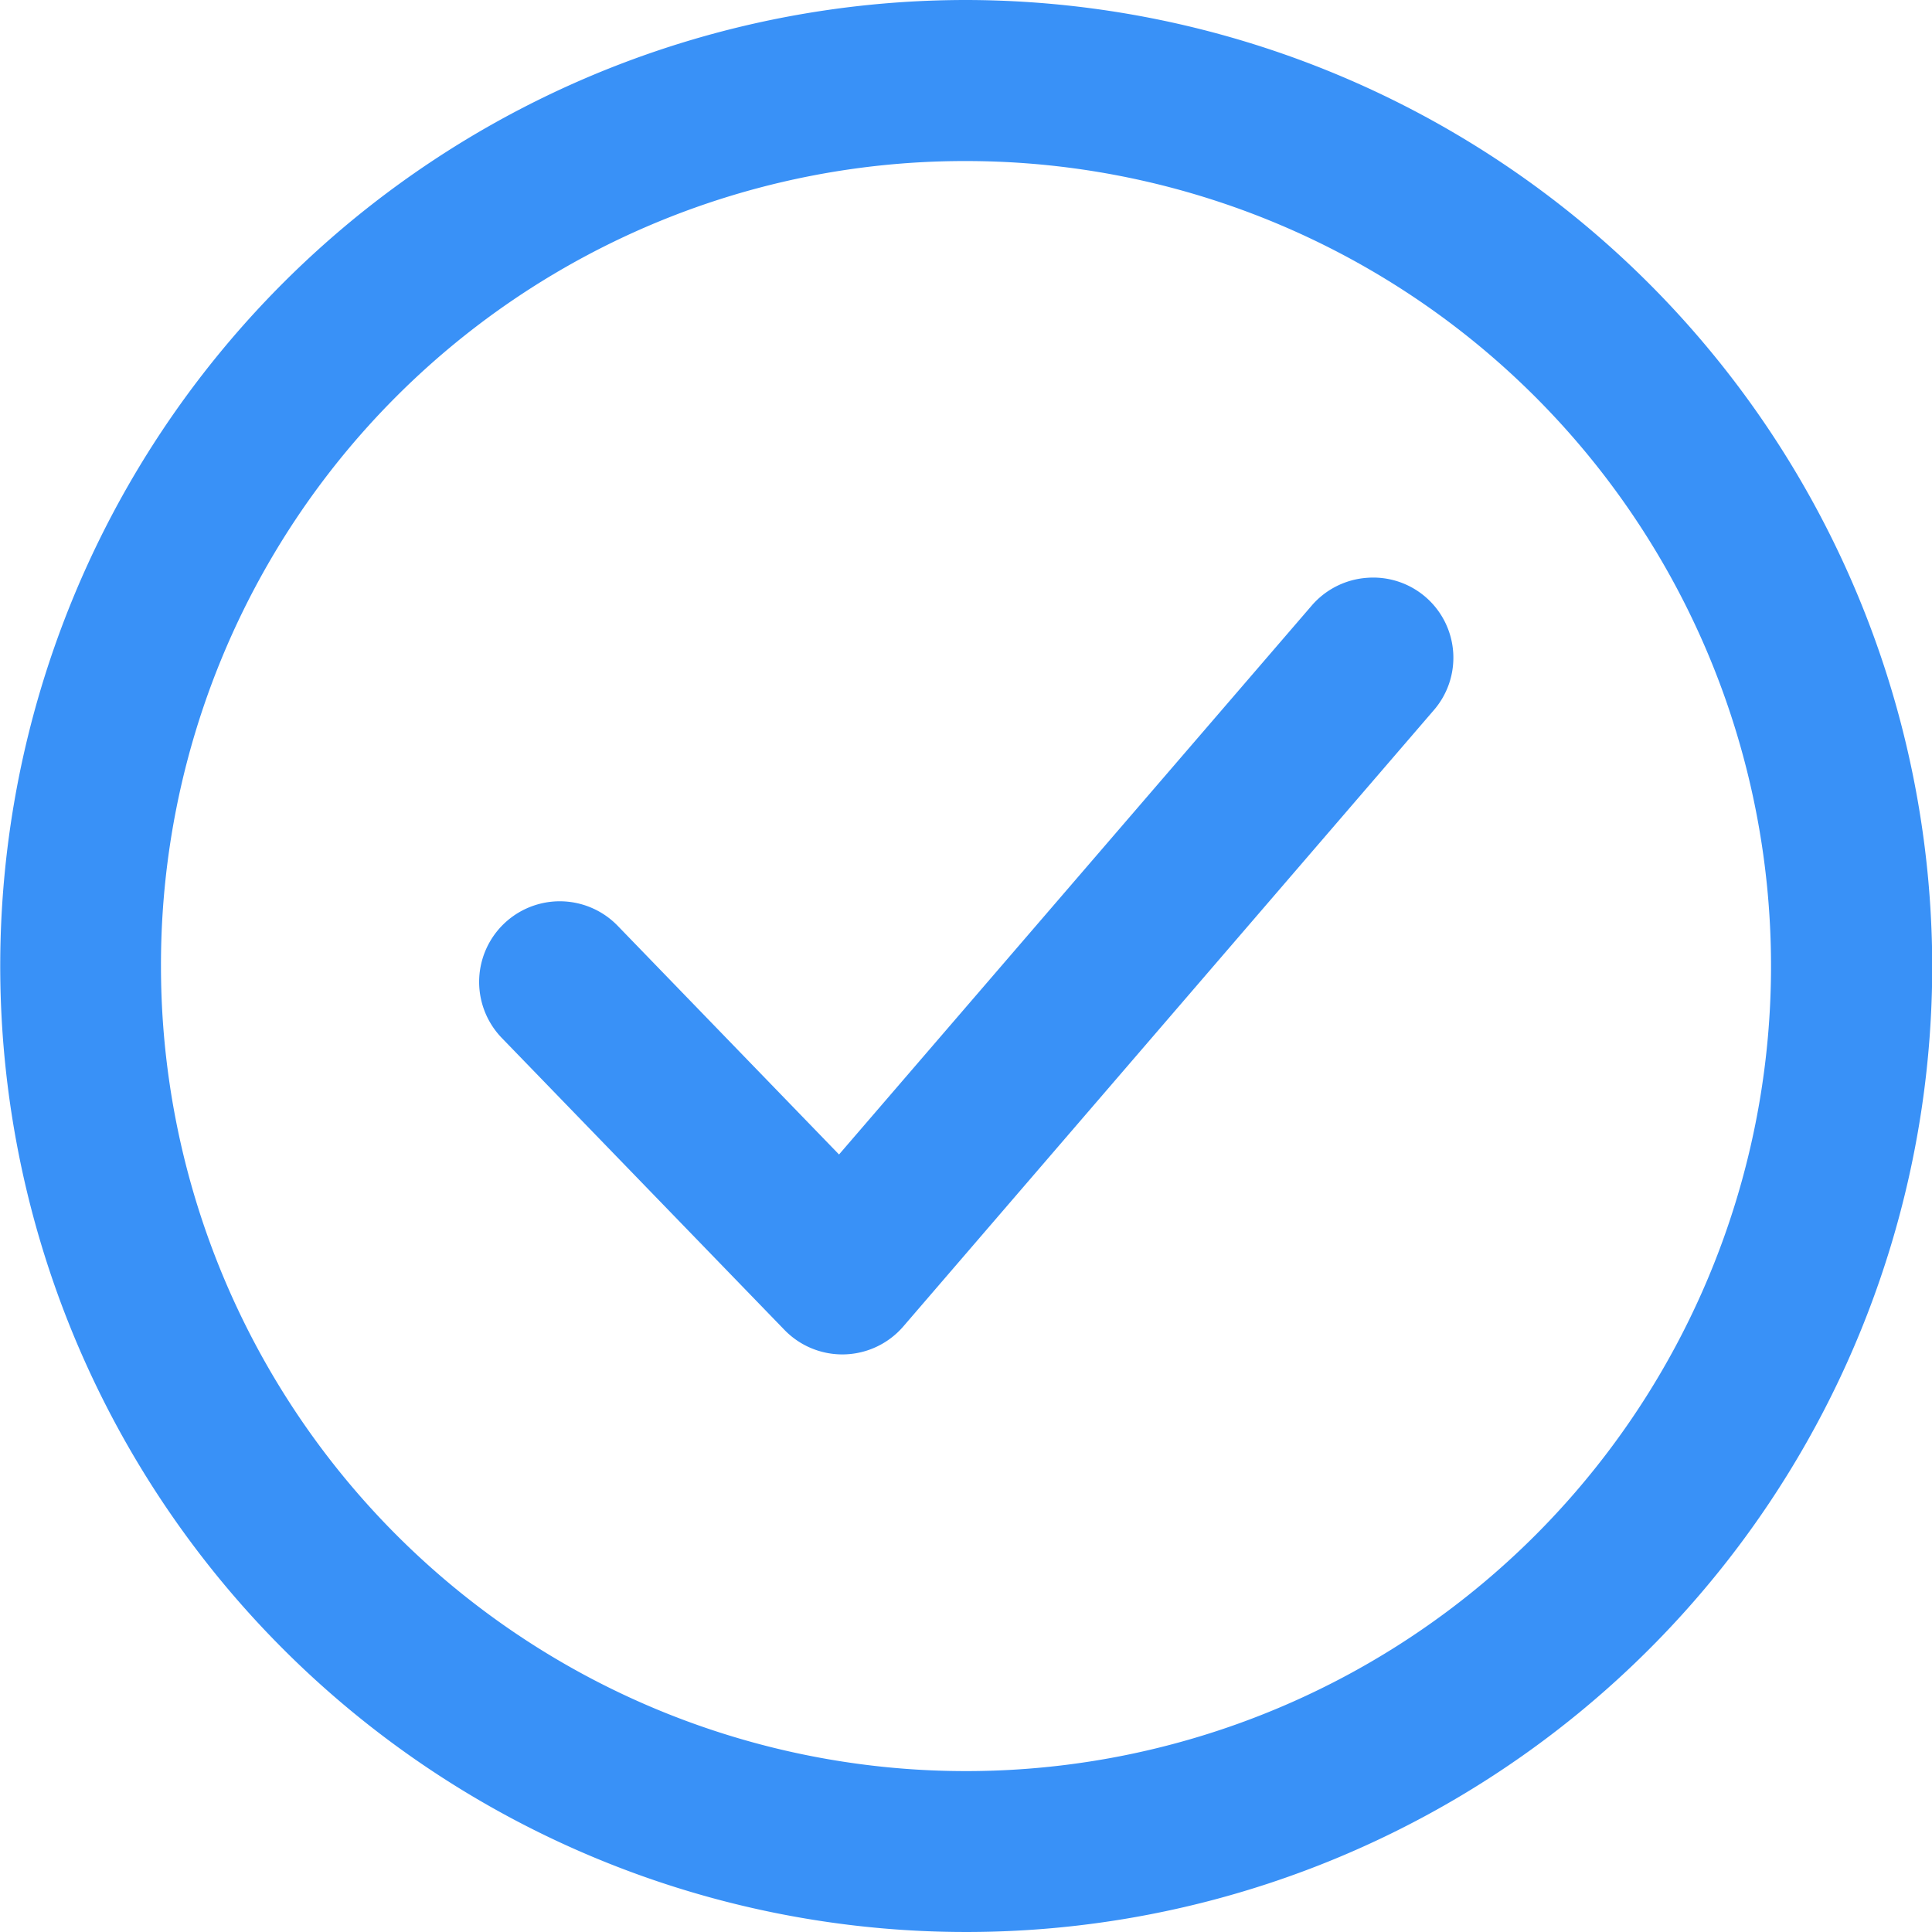
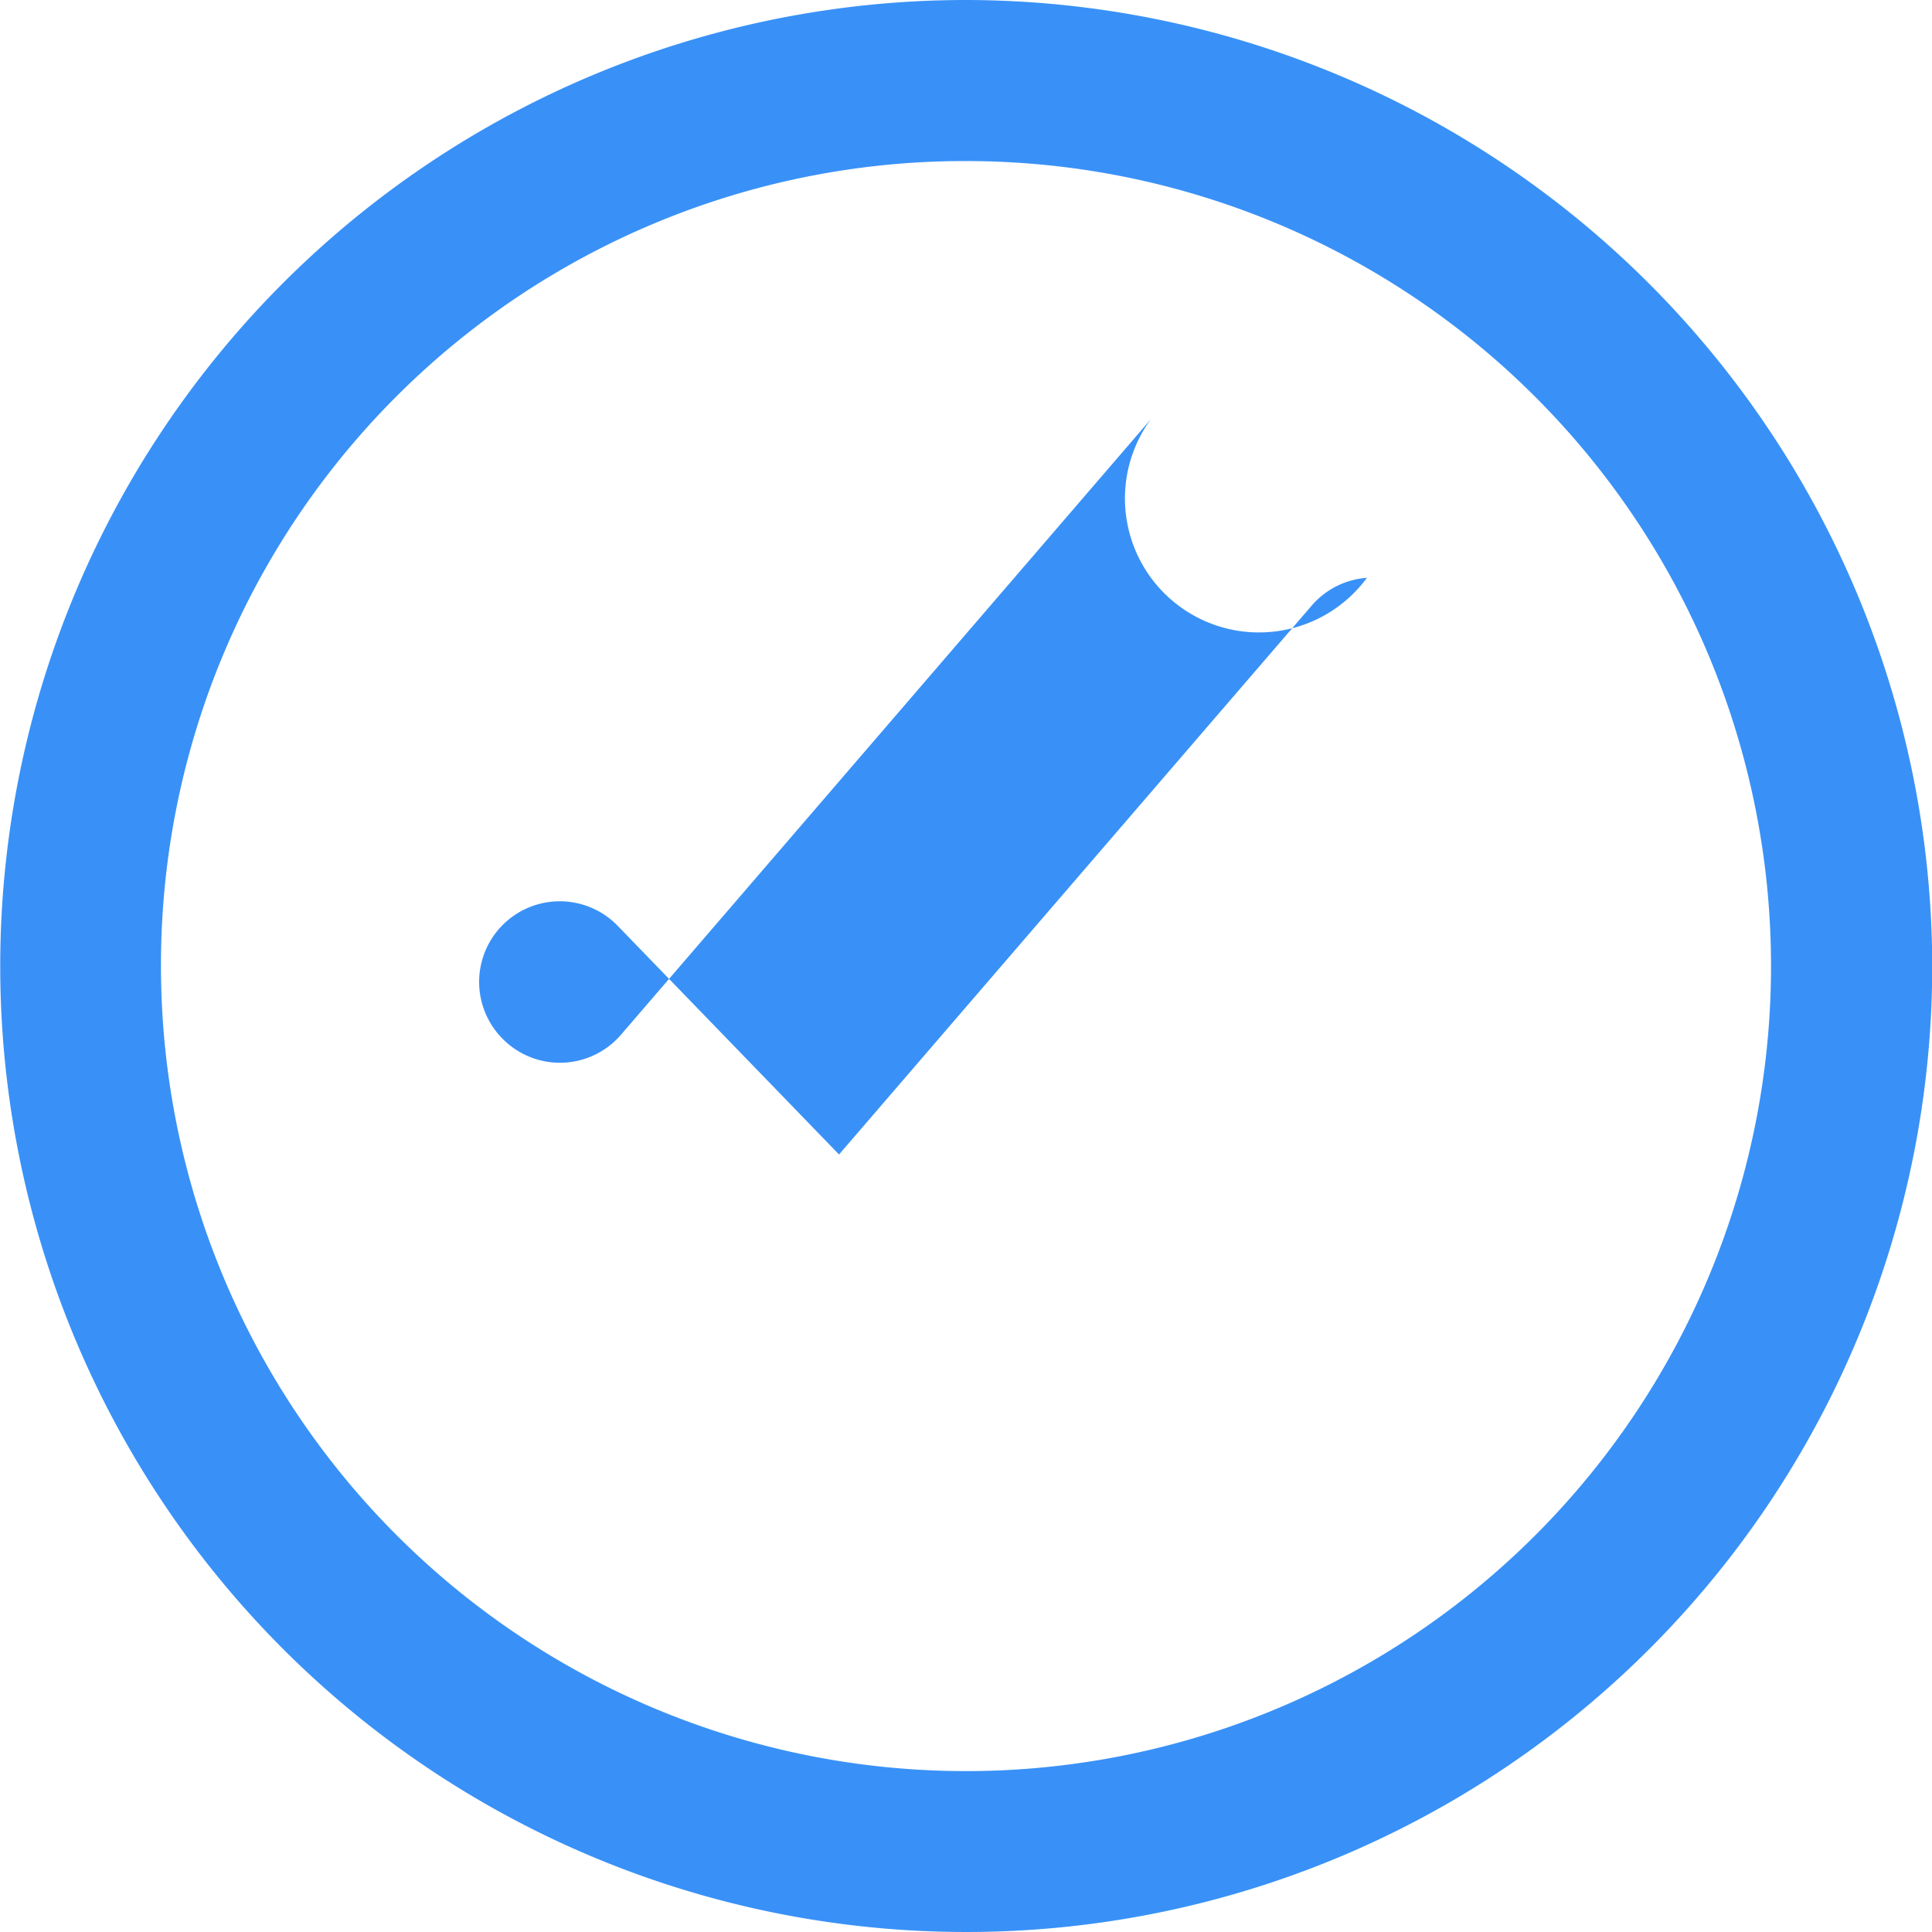
<svg xmlns="http://www.w3.org/2000/svg" width="25" height="25" viewBox="0 0 25 25">
  <g transform="translate(-1.323 -1.323)">
-     <path d="M13.826,1.323a12.5,12.5,0,1,0,12.5,12.5,12.52,12.52,0,0,0-12.5-12.5Zm0,2.084a10.417,10.417,0,1,1-10.42,10.42,10.4,10.4,0,0,1,10.42-10.42ZM19.01,8.8a1.042,1.042,0,0,0-.716.362l-6.114,7.1L9.313,13.3A1.042,1.042,0,0,0,7.82,14.758l3.654,3.774a1.042,1.042,0,0,0,1.538-.045l6.859-7.968A1.037,1.037,0,0,0,19.011,8.8Z" transform="translate(0 0)" fill="#3991f7" fill-rule="evenodd" />
+     <path d="M13.826,1.323a12.5,12.5,0,1,0,12.5,12.5,12.52,12.52,0,0,0-12.5-12.5Zm0,2.084a10.417,10.417,0,1,1-10.42,10.42,10.4,10.4,0,0,1,10.42-10.42ZM19.01,8.8a1.042,1.042,0,0,0-.716.362l-6.114,7.1L9.313,13.3A1.042,1.042,0,0,0,7.82,14.758a1.042,1.042,0,0,0,1.538-.045l6.859-7.968A1.037,1.037,0,0,0,19.011,8.8Z" transform="translate(0 0)" fill="#3991f7" fill-rule="evenodd" />
  </g>
</svg>